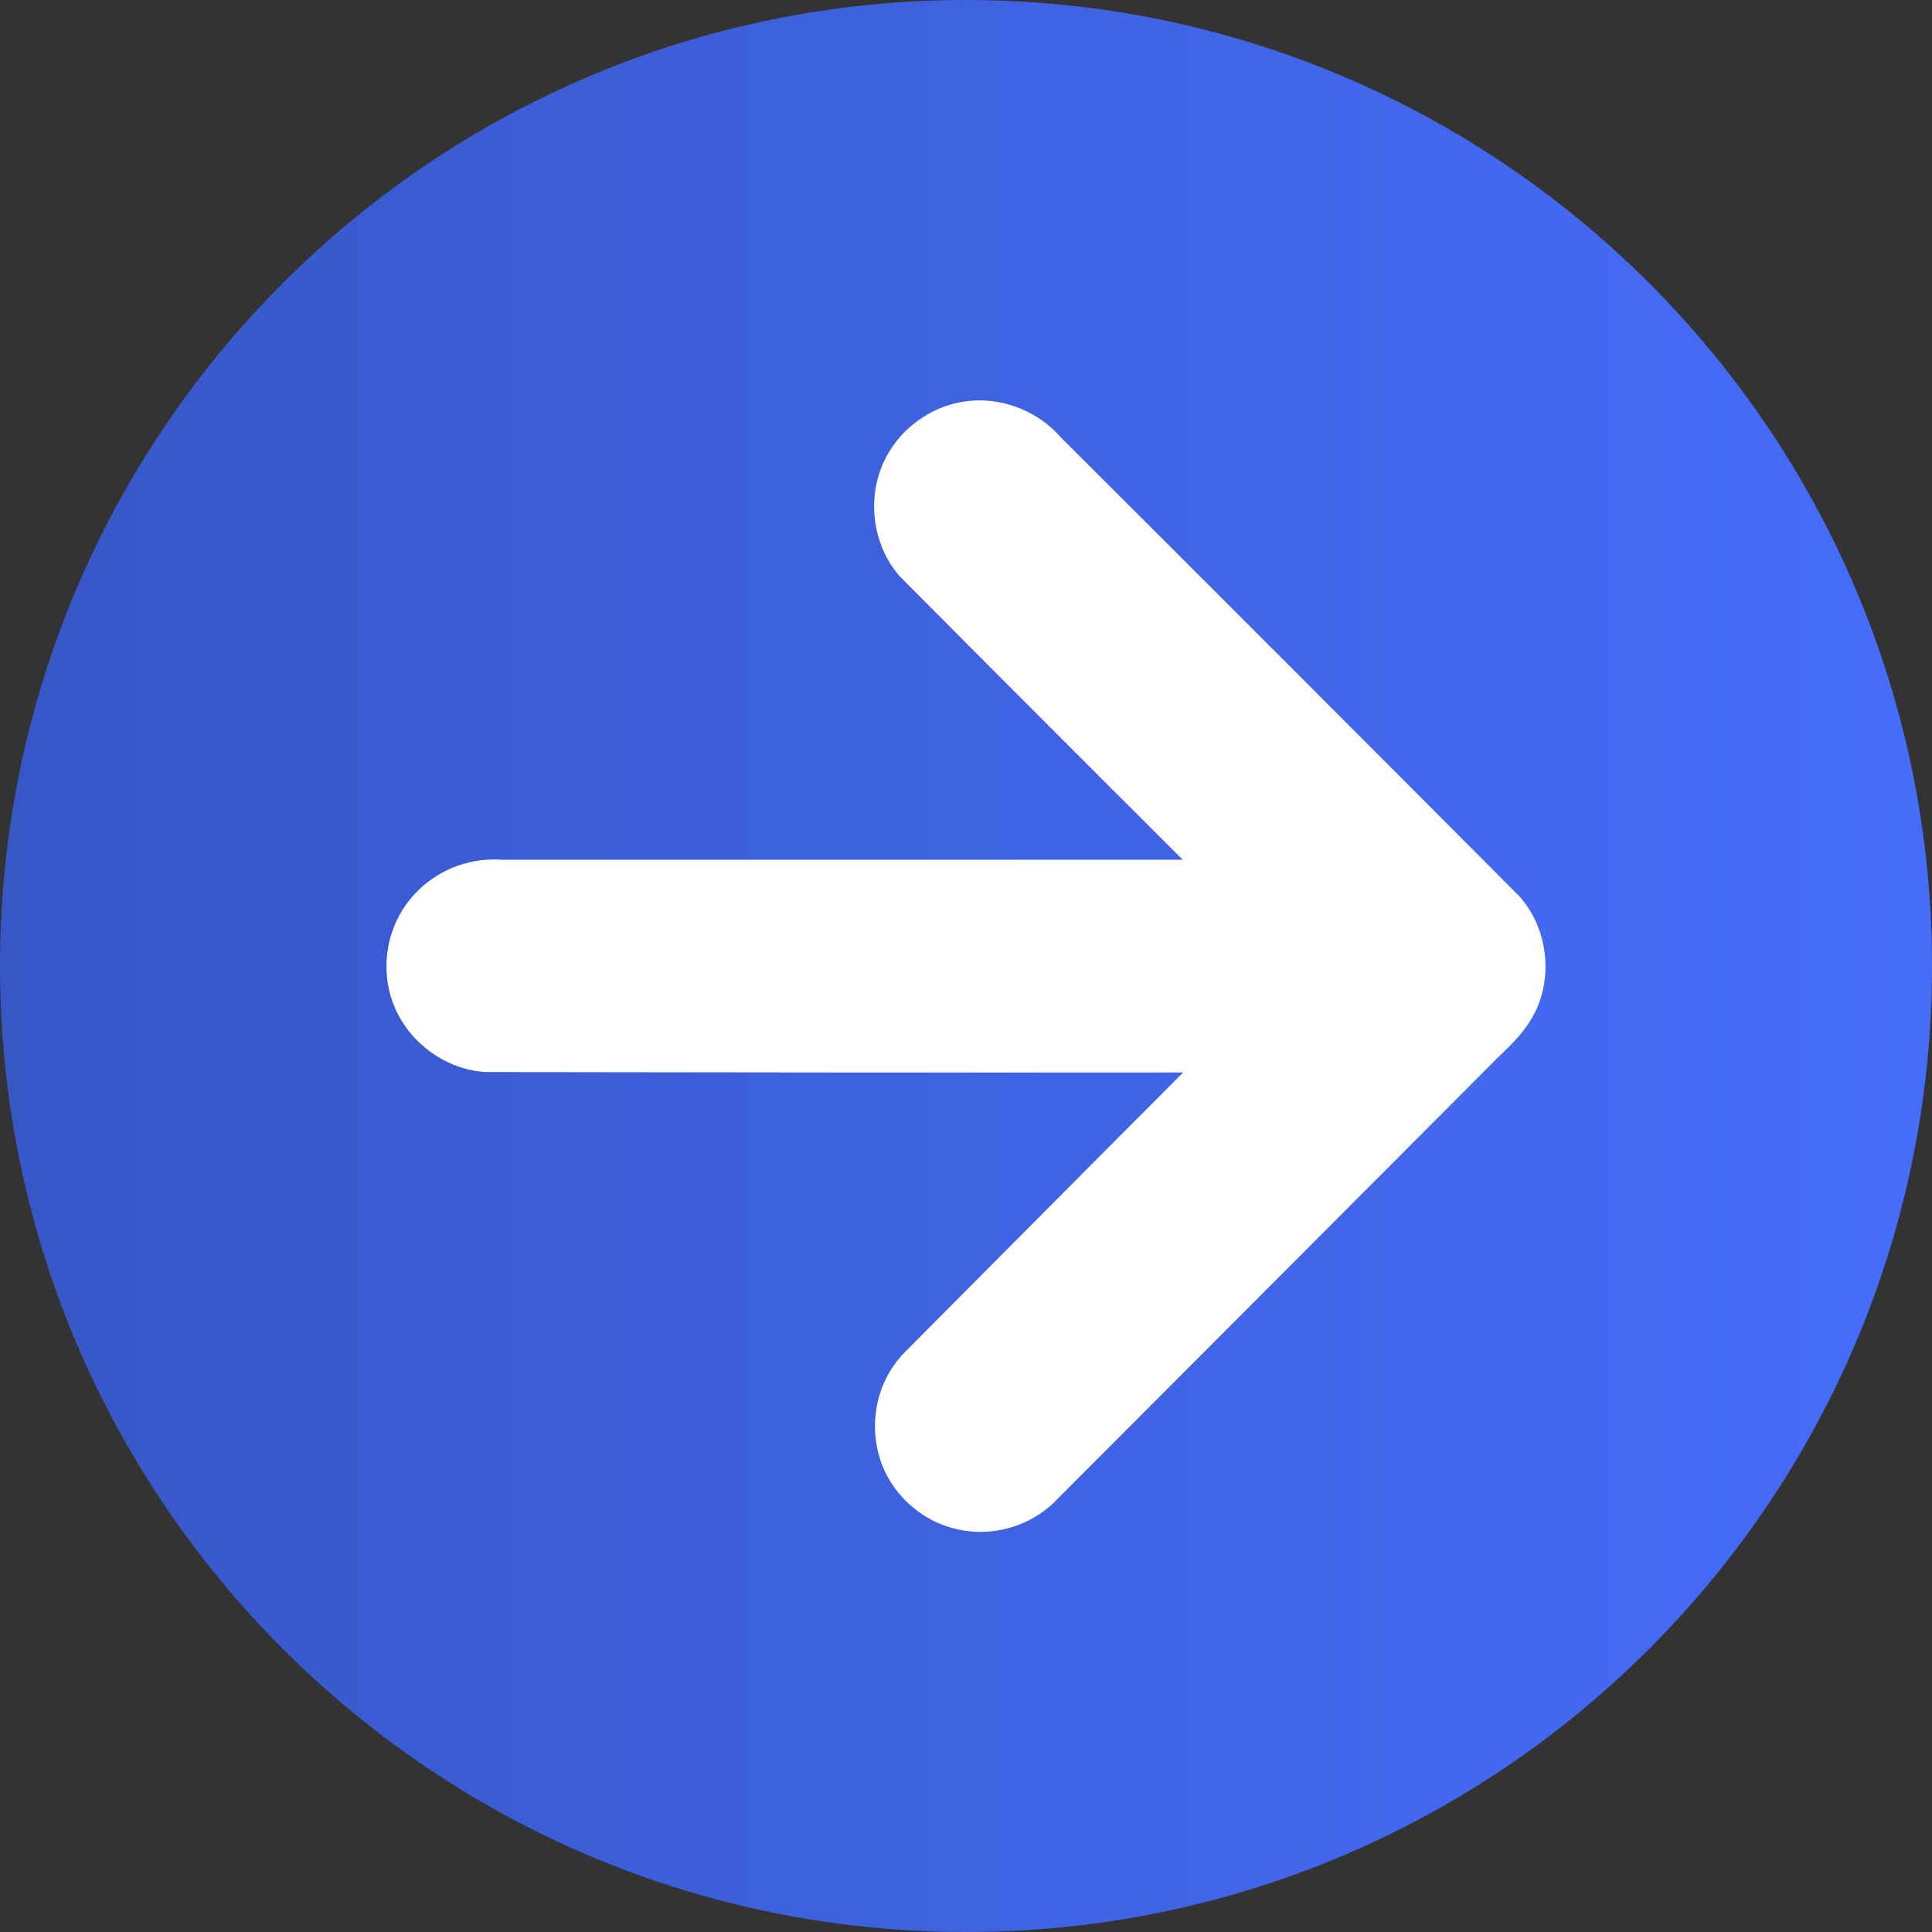
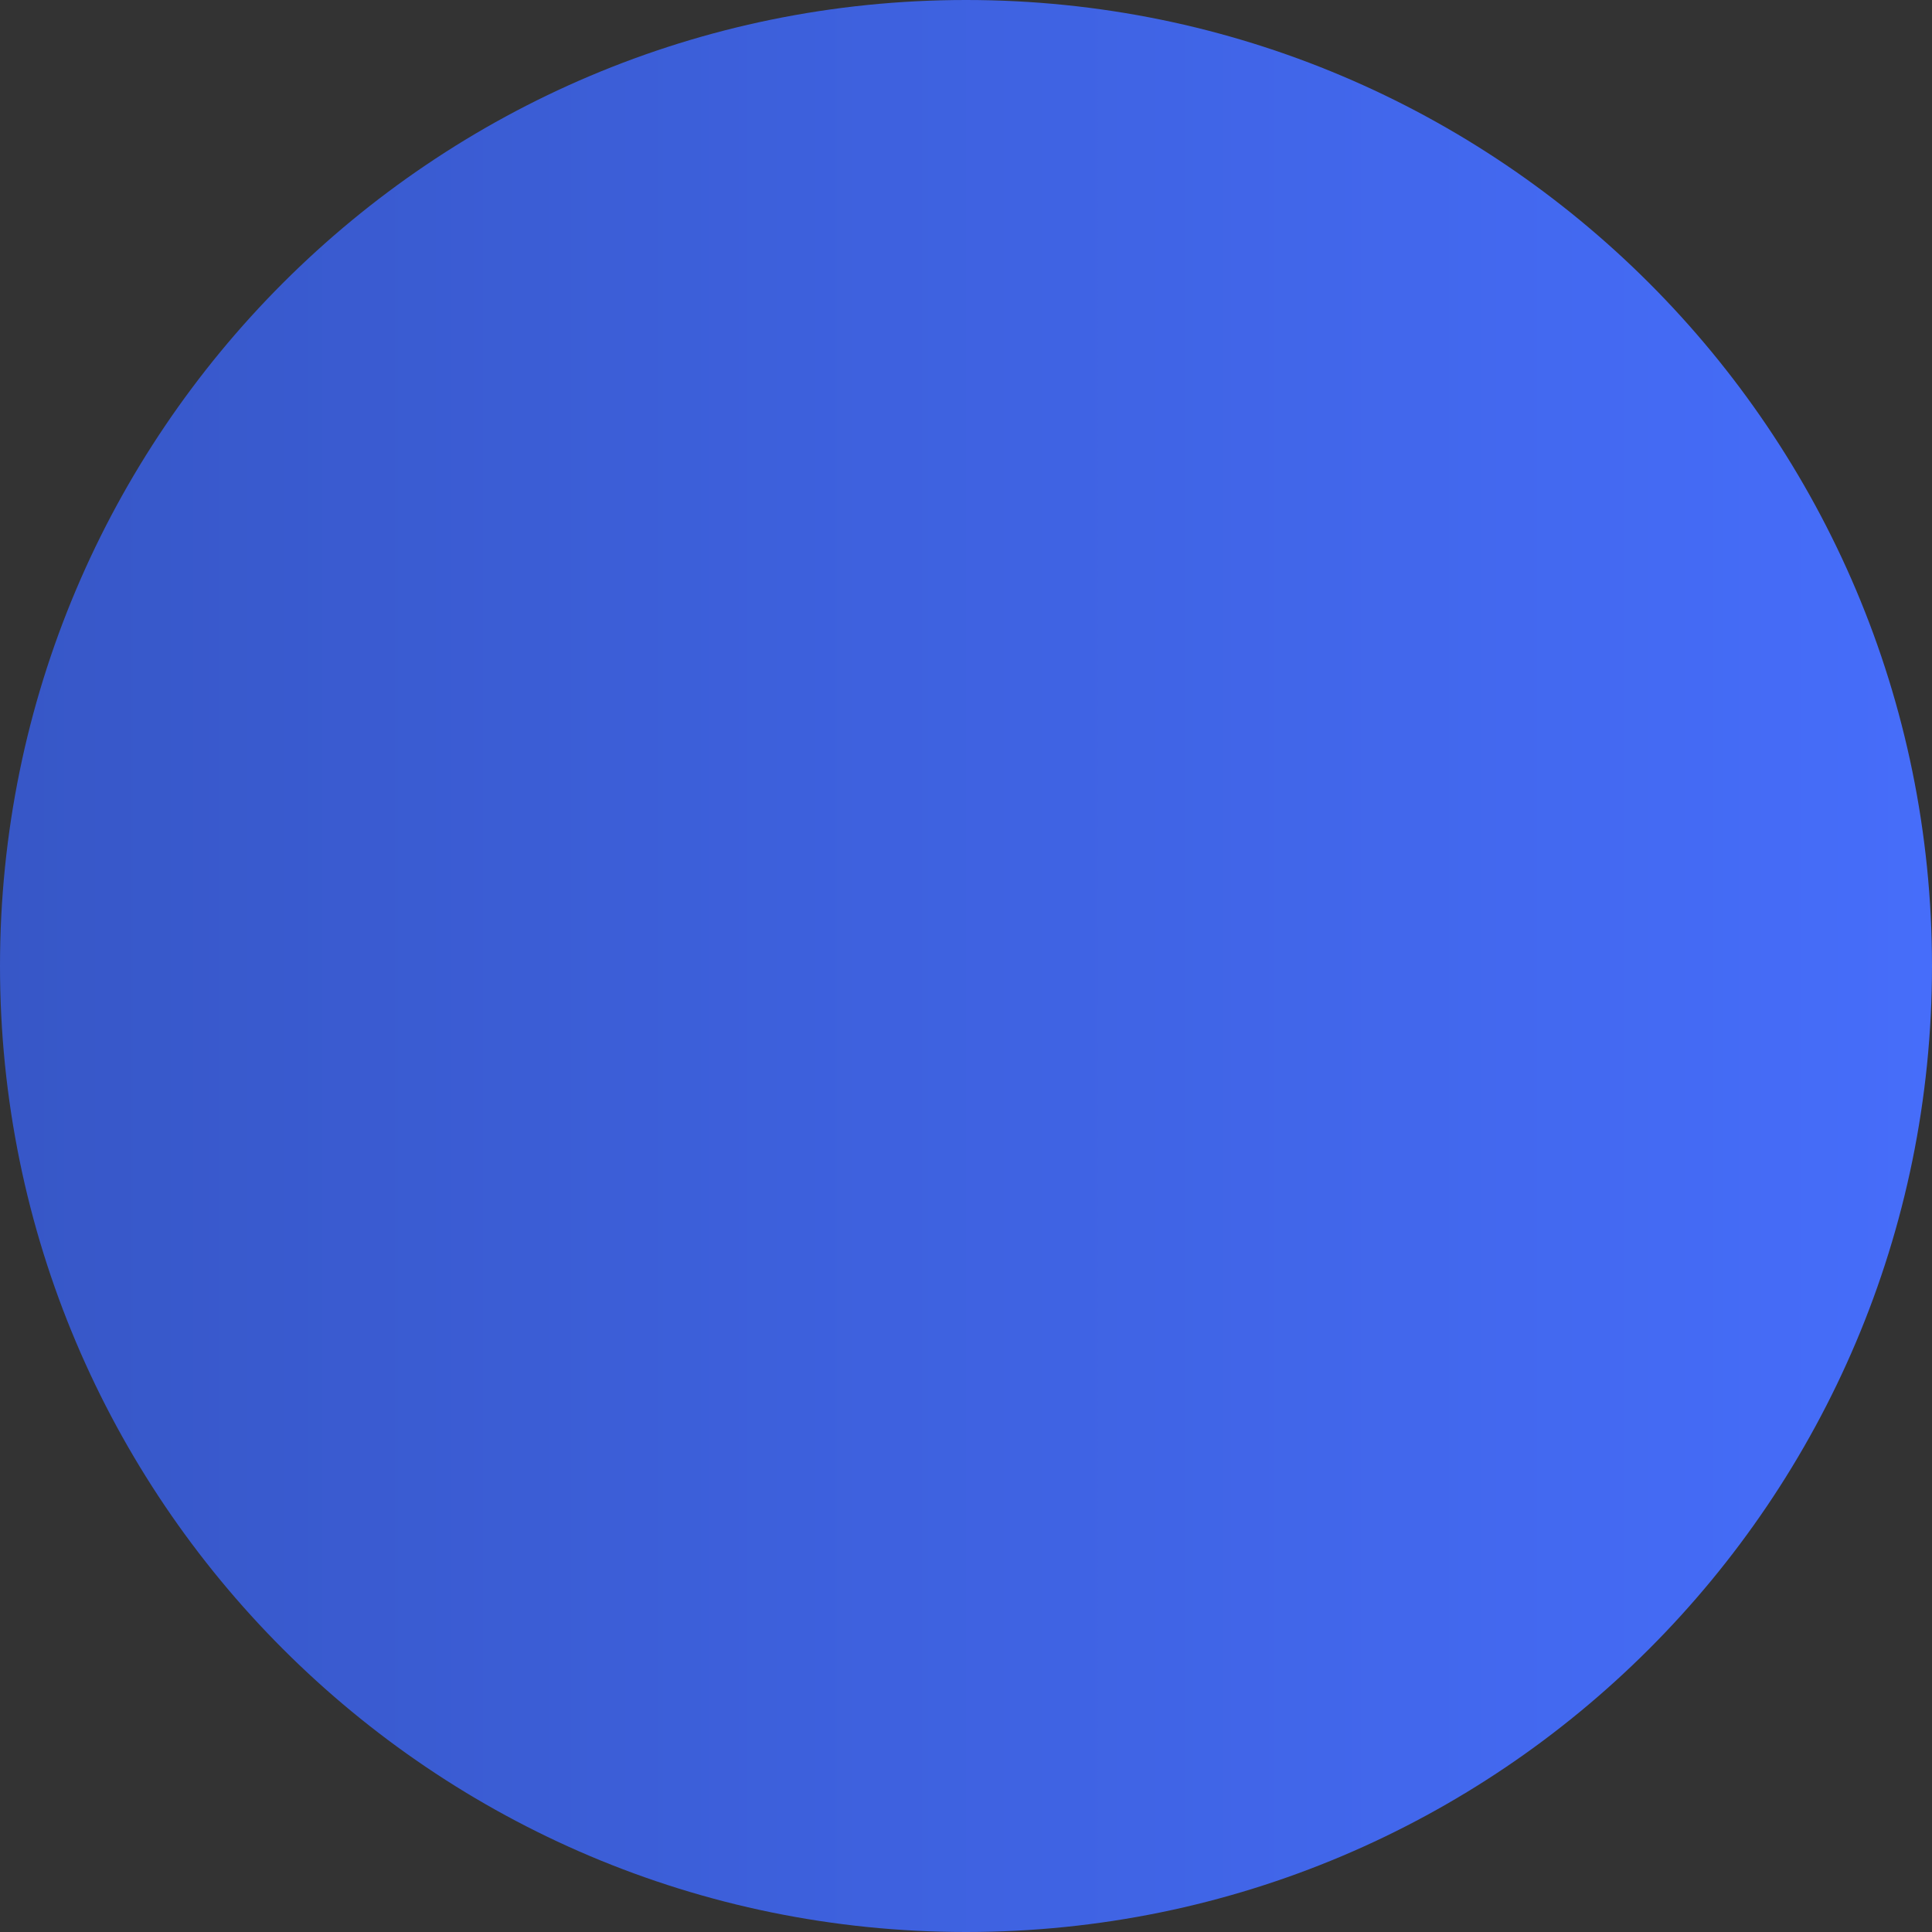
<svg xmlns="http://www.w3.org/2000/svg" version="1.1" id="레이어_1" x="0px" y="0px" viewBox="0 0 1000 1000" style="enable-background:new 0 0 1000 1000;" xml:space="preserve">
  <rect x="0" y="0" width="1000" height="1000" fill="#333333" stroke="none" />
  <style type="text/css">
	.st0{fill:url(#SVGID_1_);}
	.st1{fill:#FFFFFF;}
</style>
  <linearGradient id="SVGID_1_" gradientUnits="userSpaceOnUse" x1="0" y1="498.91" x2="1000" y2="498.91" gradientTransform="matrix(1 0 0 1 0 1.09)">
    <stop offset="0" style="stop-color:#3757C7" />
    <stop offset="1" style="stop-color:#466DFA" />
  </linearGradient>
  <path class="st0" d="M0,500c0,276.1,223.9,500,500,500s500-223.9,500-500S776.1,0,500,0S0,223.9,0,500" />
-   <path class="st1" d="M505.7,792.9c0.1,0,0.2,0,0.4,0c14.1,0.3,27.7-4.7,38.2-14c74.7-74.8,149.4-149.7,224-224.5  c3.8-3.9,7.8-7.8,11.7-11.6c5.8-5.7,11.2-11.9,14.7-19.2c9.3-19.1,6-43.7-8.2-59.6c-78.9-79.2-157.9-158.3-237.1-237.3  c-9.5-10.9-22.7-17.7-37-19.2c-12.3-1.2-24.6,1.8-34.9,8.6c-8.4,5.4-15.2,13-19.6,22c-9.5,19.3-6.4,44.2,7.9,60.3  c48.7,49,97.5,97.9,146.4,146.6H259.6c-14.6-1-29,3.7-40.1,13.1c-9.5,8-16,19-18.4,31.2c-1.9,9.7-1.3,19.7,2,29  c7.1,20.3,27,35.5,48.5,36.6c120.3,0.2,240.5,0.3,360.8,0.2l-52.3,52.5c-30.1,30.3-60.2,60.5-90.3,90.8  c-8.8,8.4-14.6,19.5-16.3,31.5c-1.3,8.7-0.6,17.5,2.2,25.9c4.6,14,15.3,25.6,28.5,31.9C490.9,790.8,498.2,792.6,505.7,792.9  L505.7,792.9z" />
</svg>